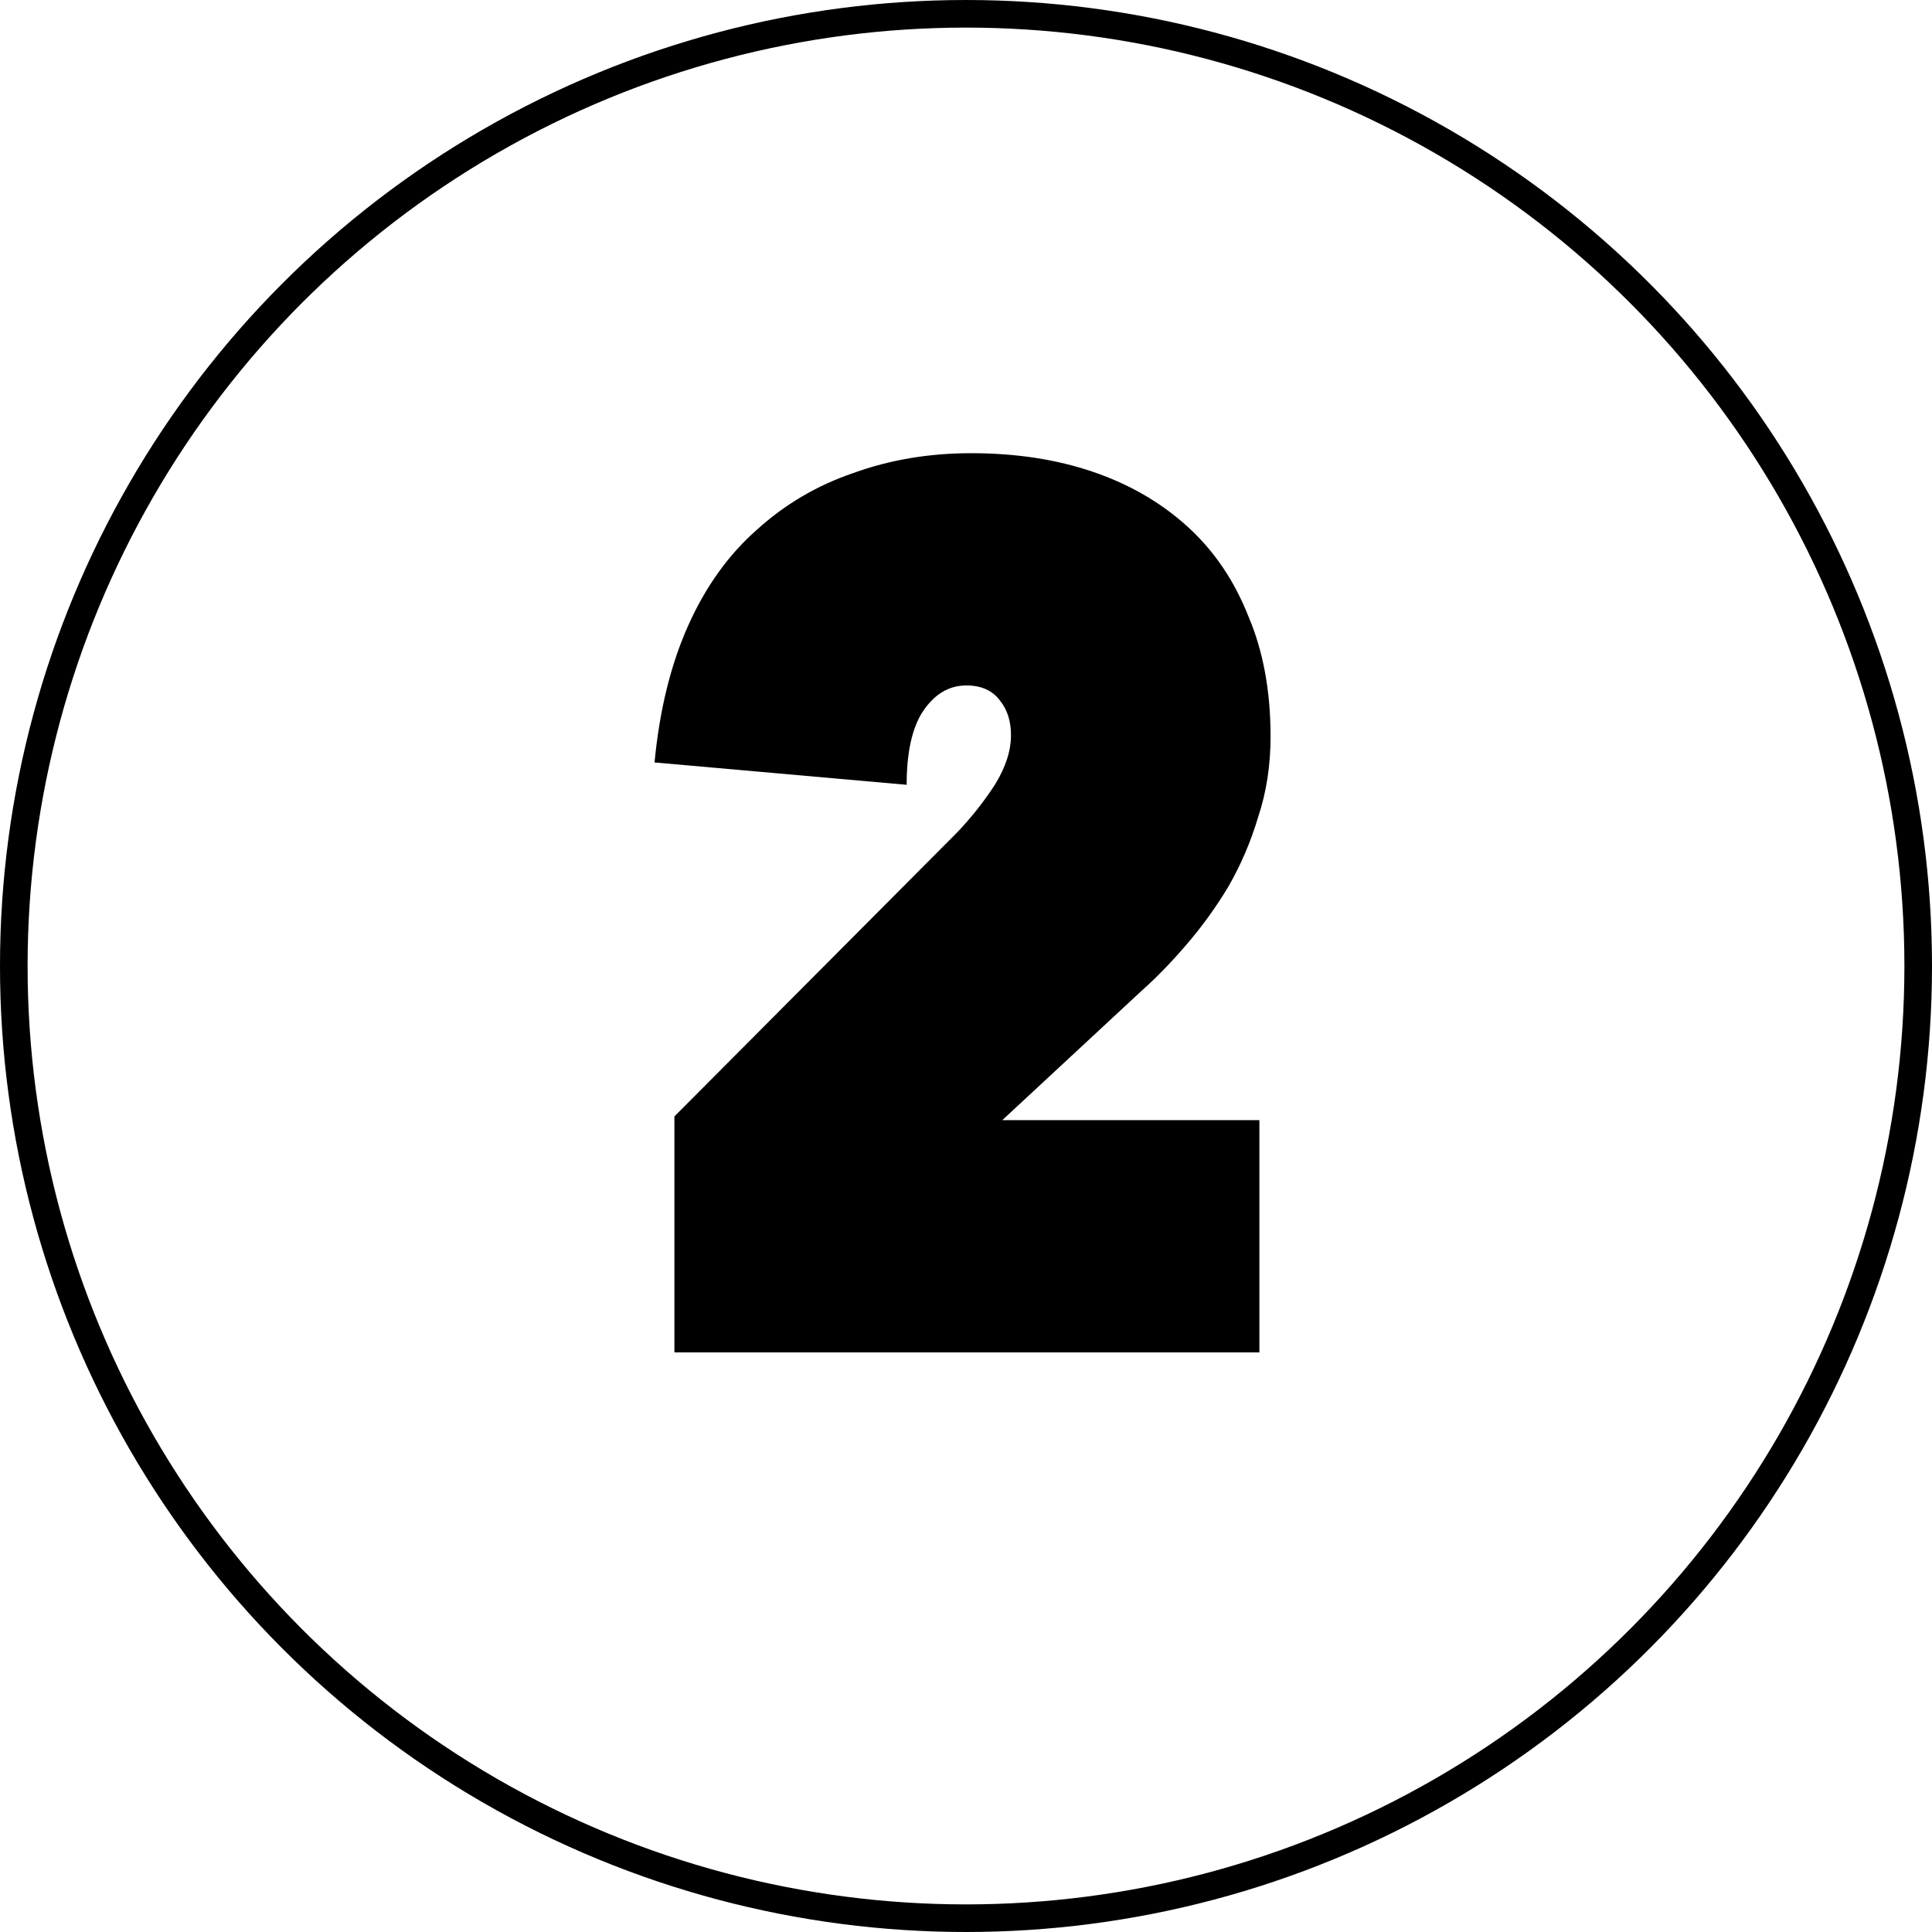
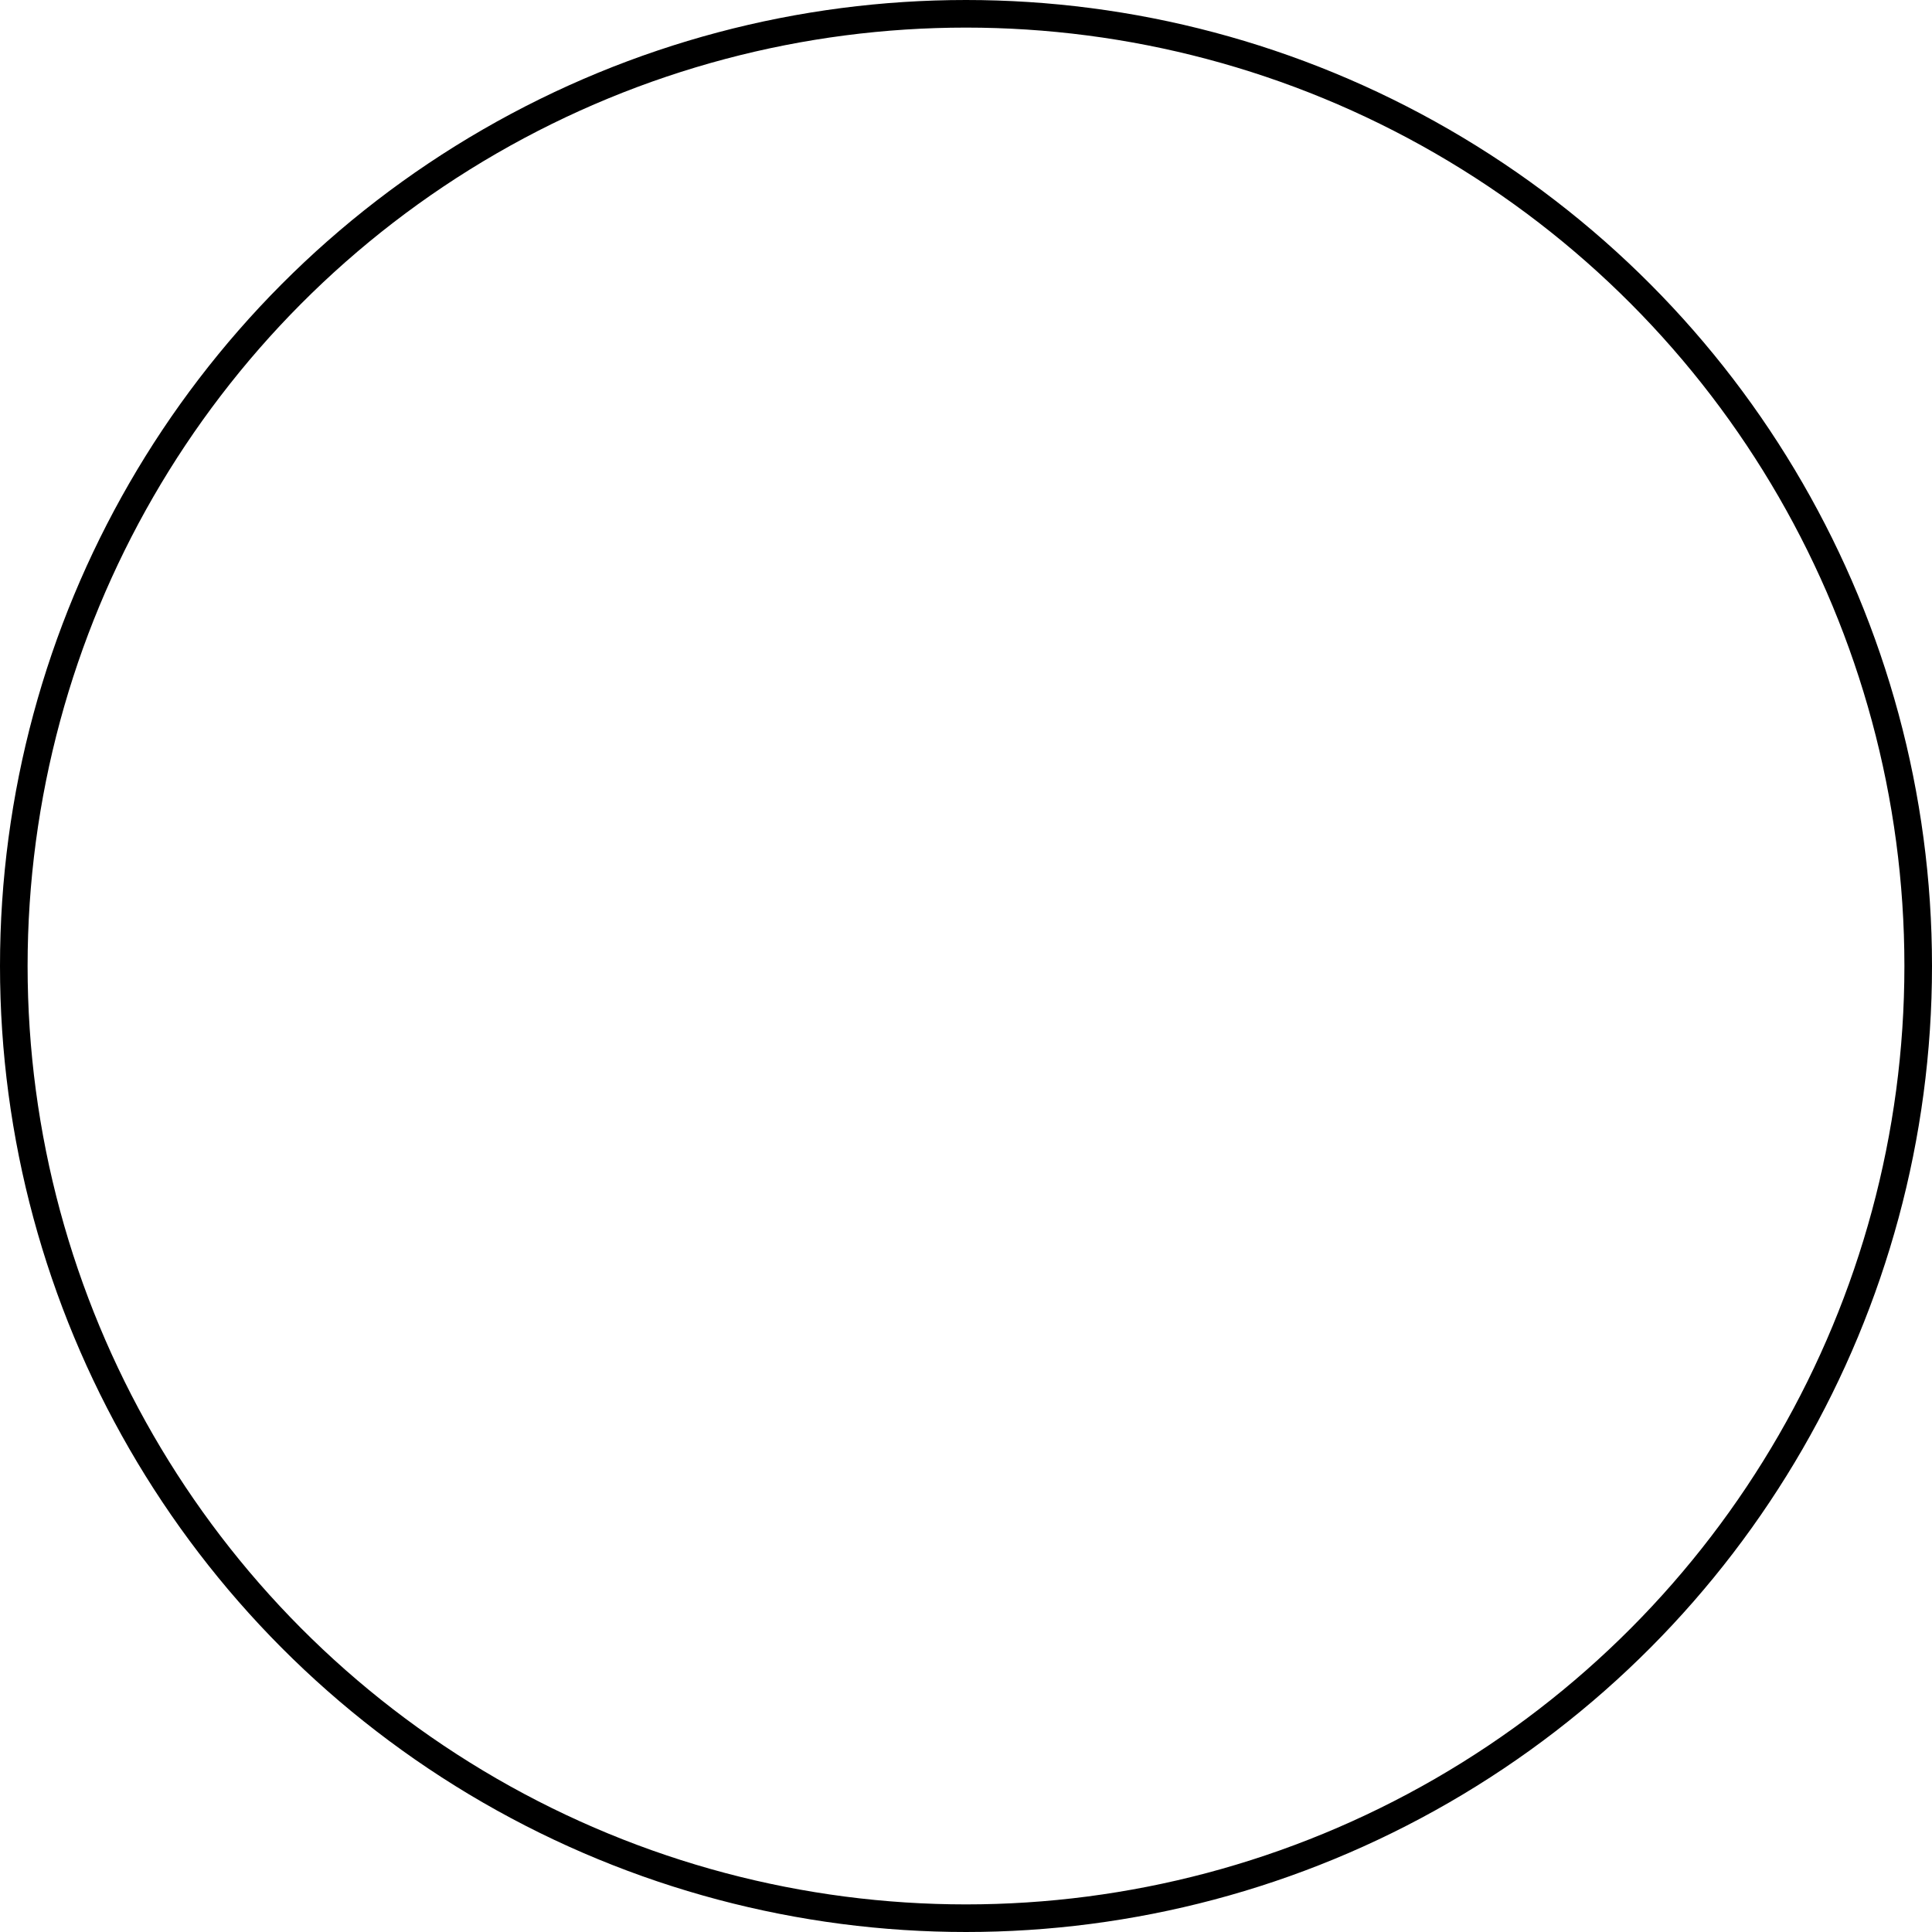
<svg xmlns="http://www.w3.org/2000/svg" width="70" height="70" viewBox="0 0 70 70" fill="none">
  <circle cx="35" cy="35" r="34.5" stroke="black" />
-   <path d="M24.435 40.45L34.695 30.145C35.205 29.605 35.655 29.035 36.045 28.435C36.435 27.805 36.63 27.205 36.63 26.635C36.63 26.125 36.495 25.705 36.225 25.375C35.955 25.015 35.55 24.835 35.01 24.835C34.38 24.835 33.855 25.15 33.435 25.78C33.045 26.38 32.85 27.265 32.85 28.435L23.715 27.625C23.895 25.735 24.3 24.085 24.93 22.675C25.56 21.265 26.385 20.11 27.405 19.21C28.425 18.28 29.595 17.59 30.915 17.14C32.235 16.66 33.66 16.42 35.19 16.42C36.81 16.42 38.28 16.645 39.6 17.095C40.92 17.545 42.06 18.205 43.02 19.075C43.98 19.945 44.715 21.025 45.225 22.315C45.765 23.575 46.035 25.03 46.035 26.68C46.035 27.73 45.885 28.705 45.585 29.605C45.315 30.505 44.955 31.345 44.505 32.125C44.055 32.875 43.545 33.58 42.975 34.24C42.435 34.87 41.895 35.425 41.355 35.905L36.315 40.585H45.63V49H24.435V40.45Z" fill="black" />
</svg>